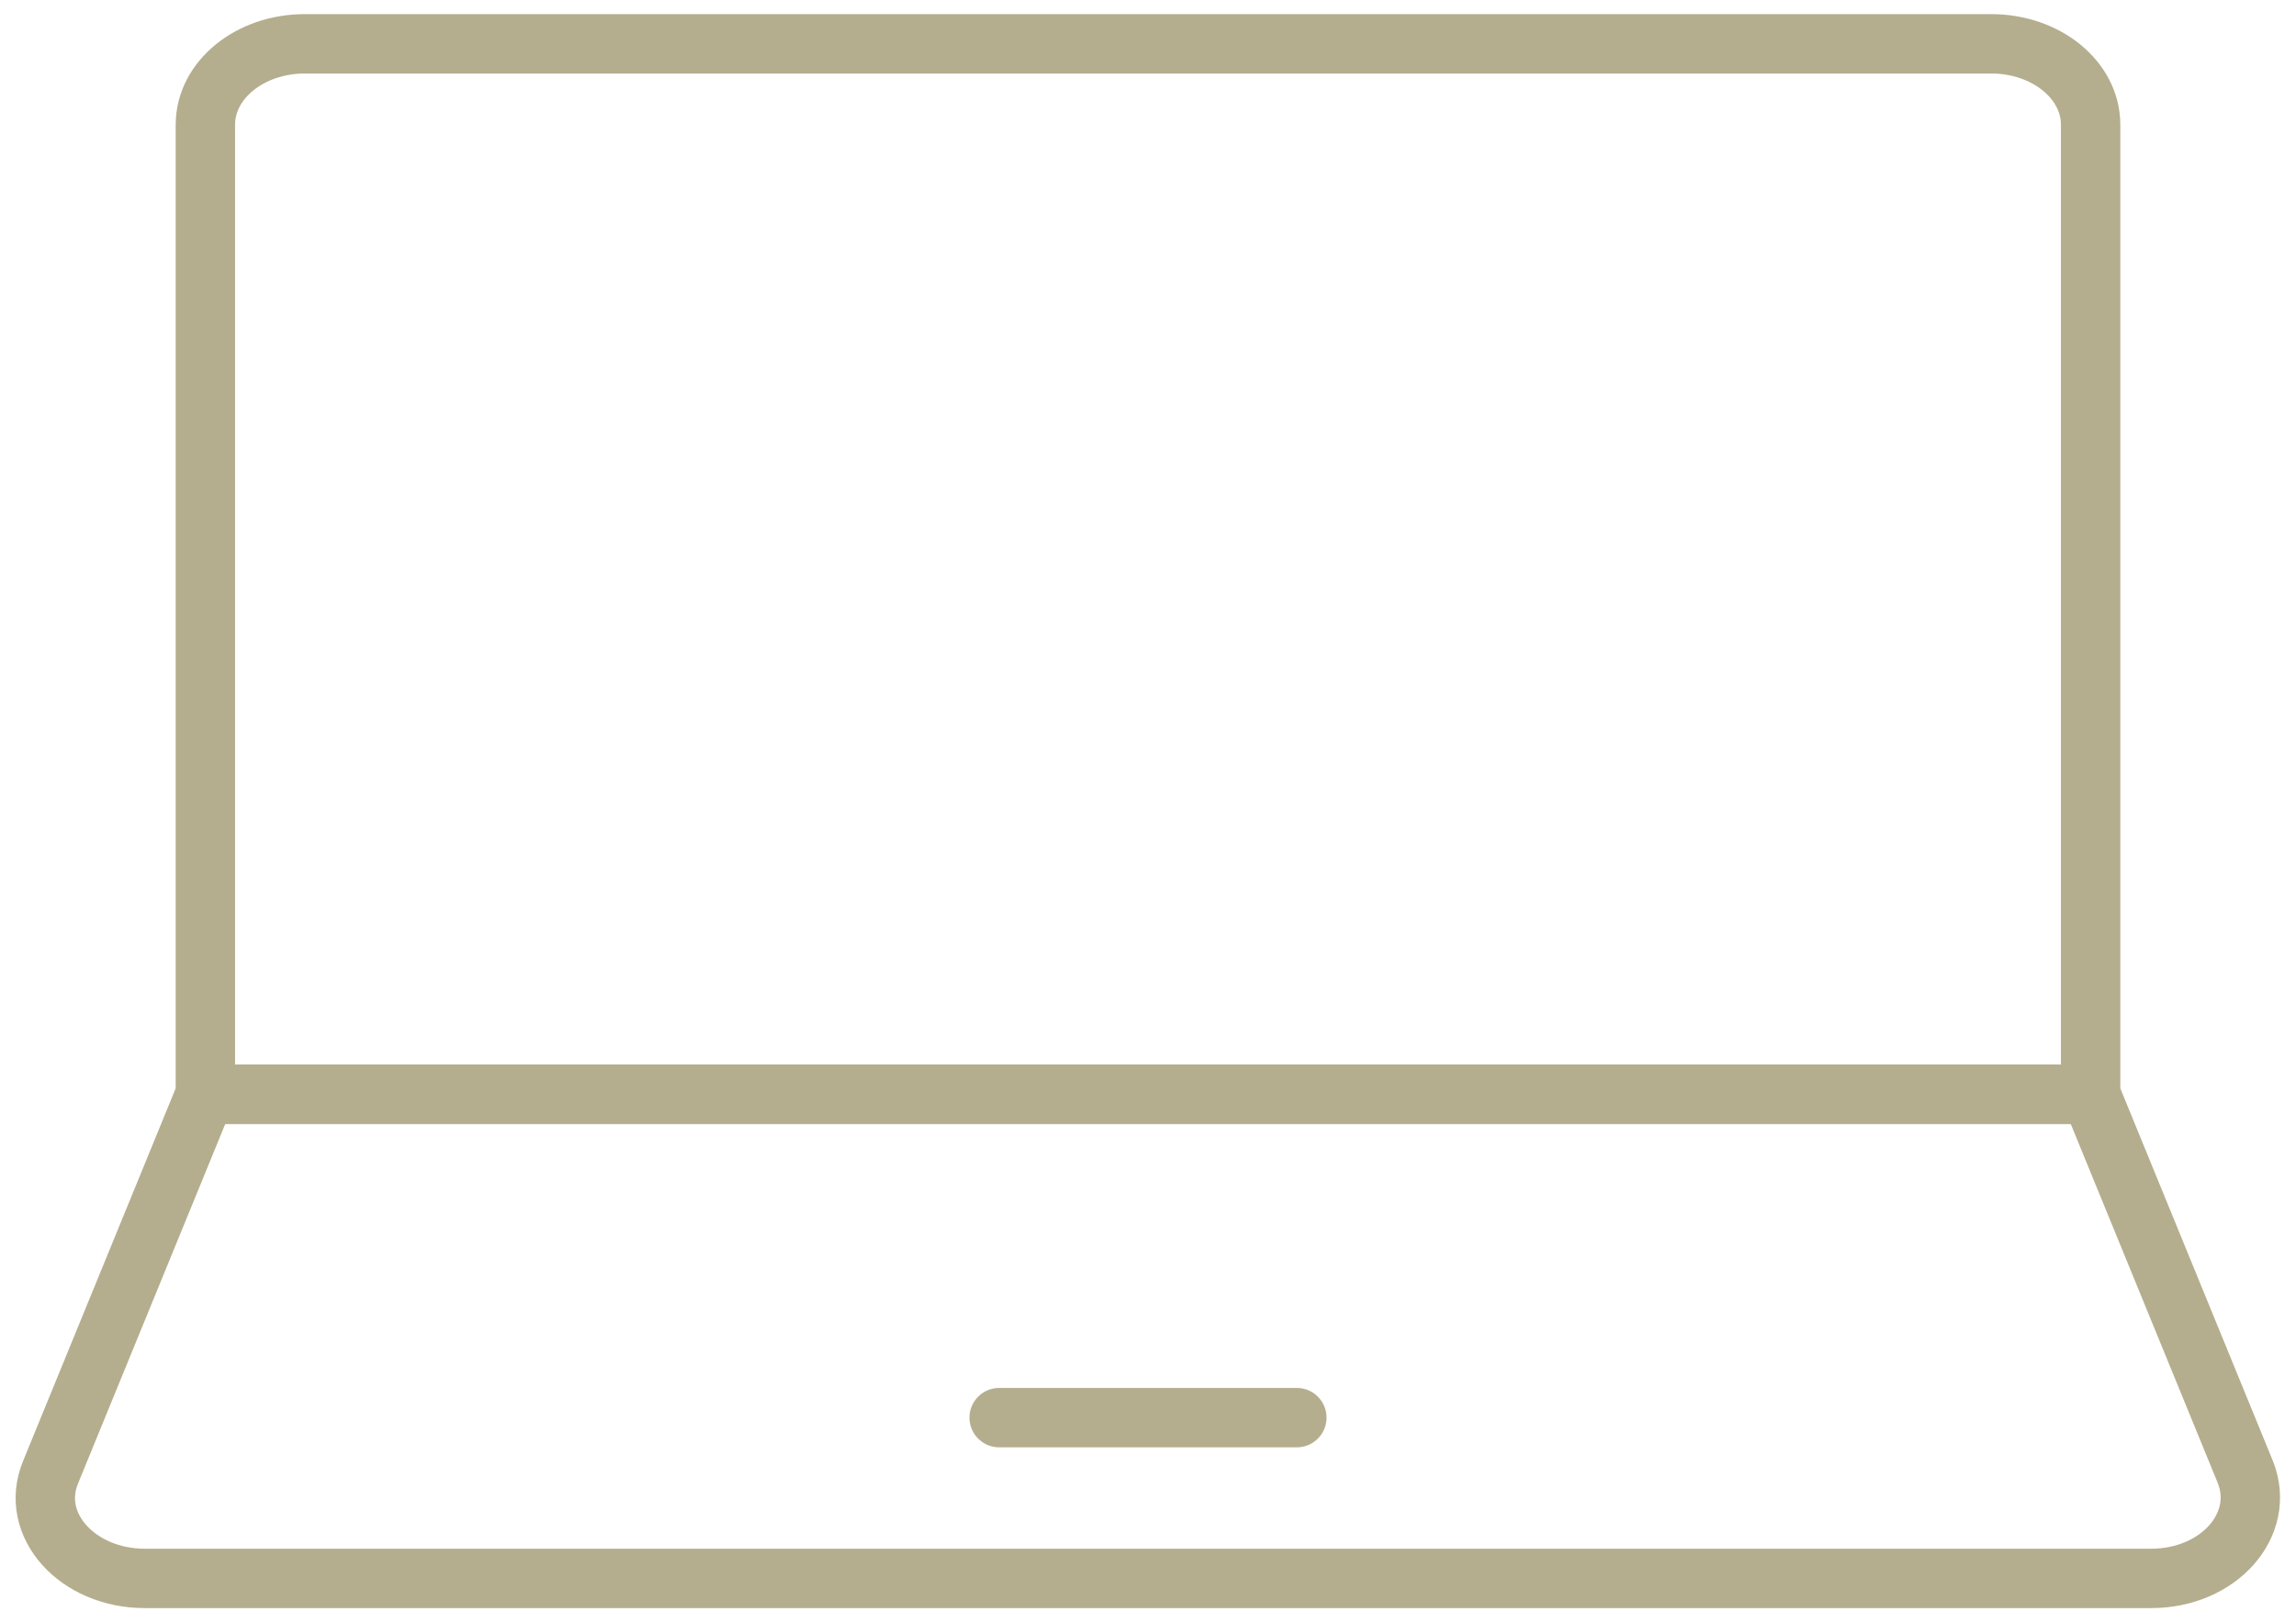
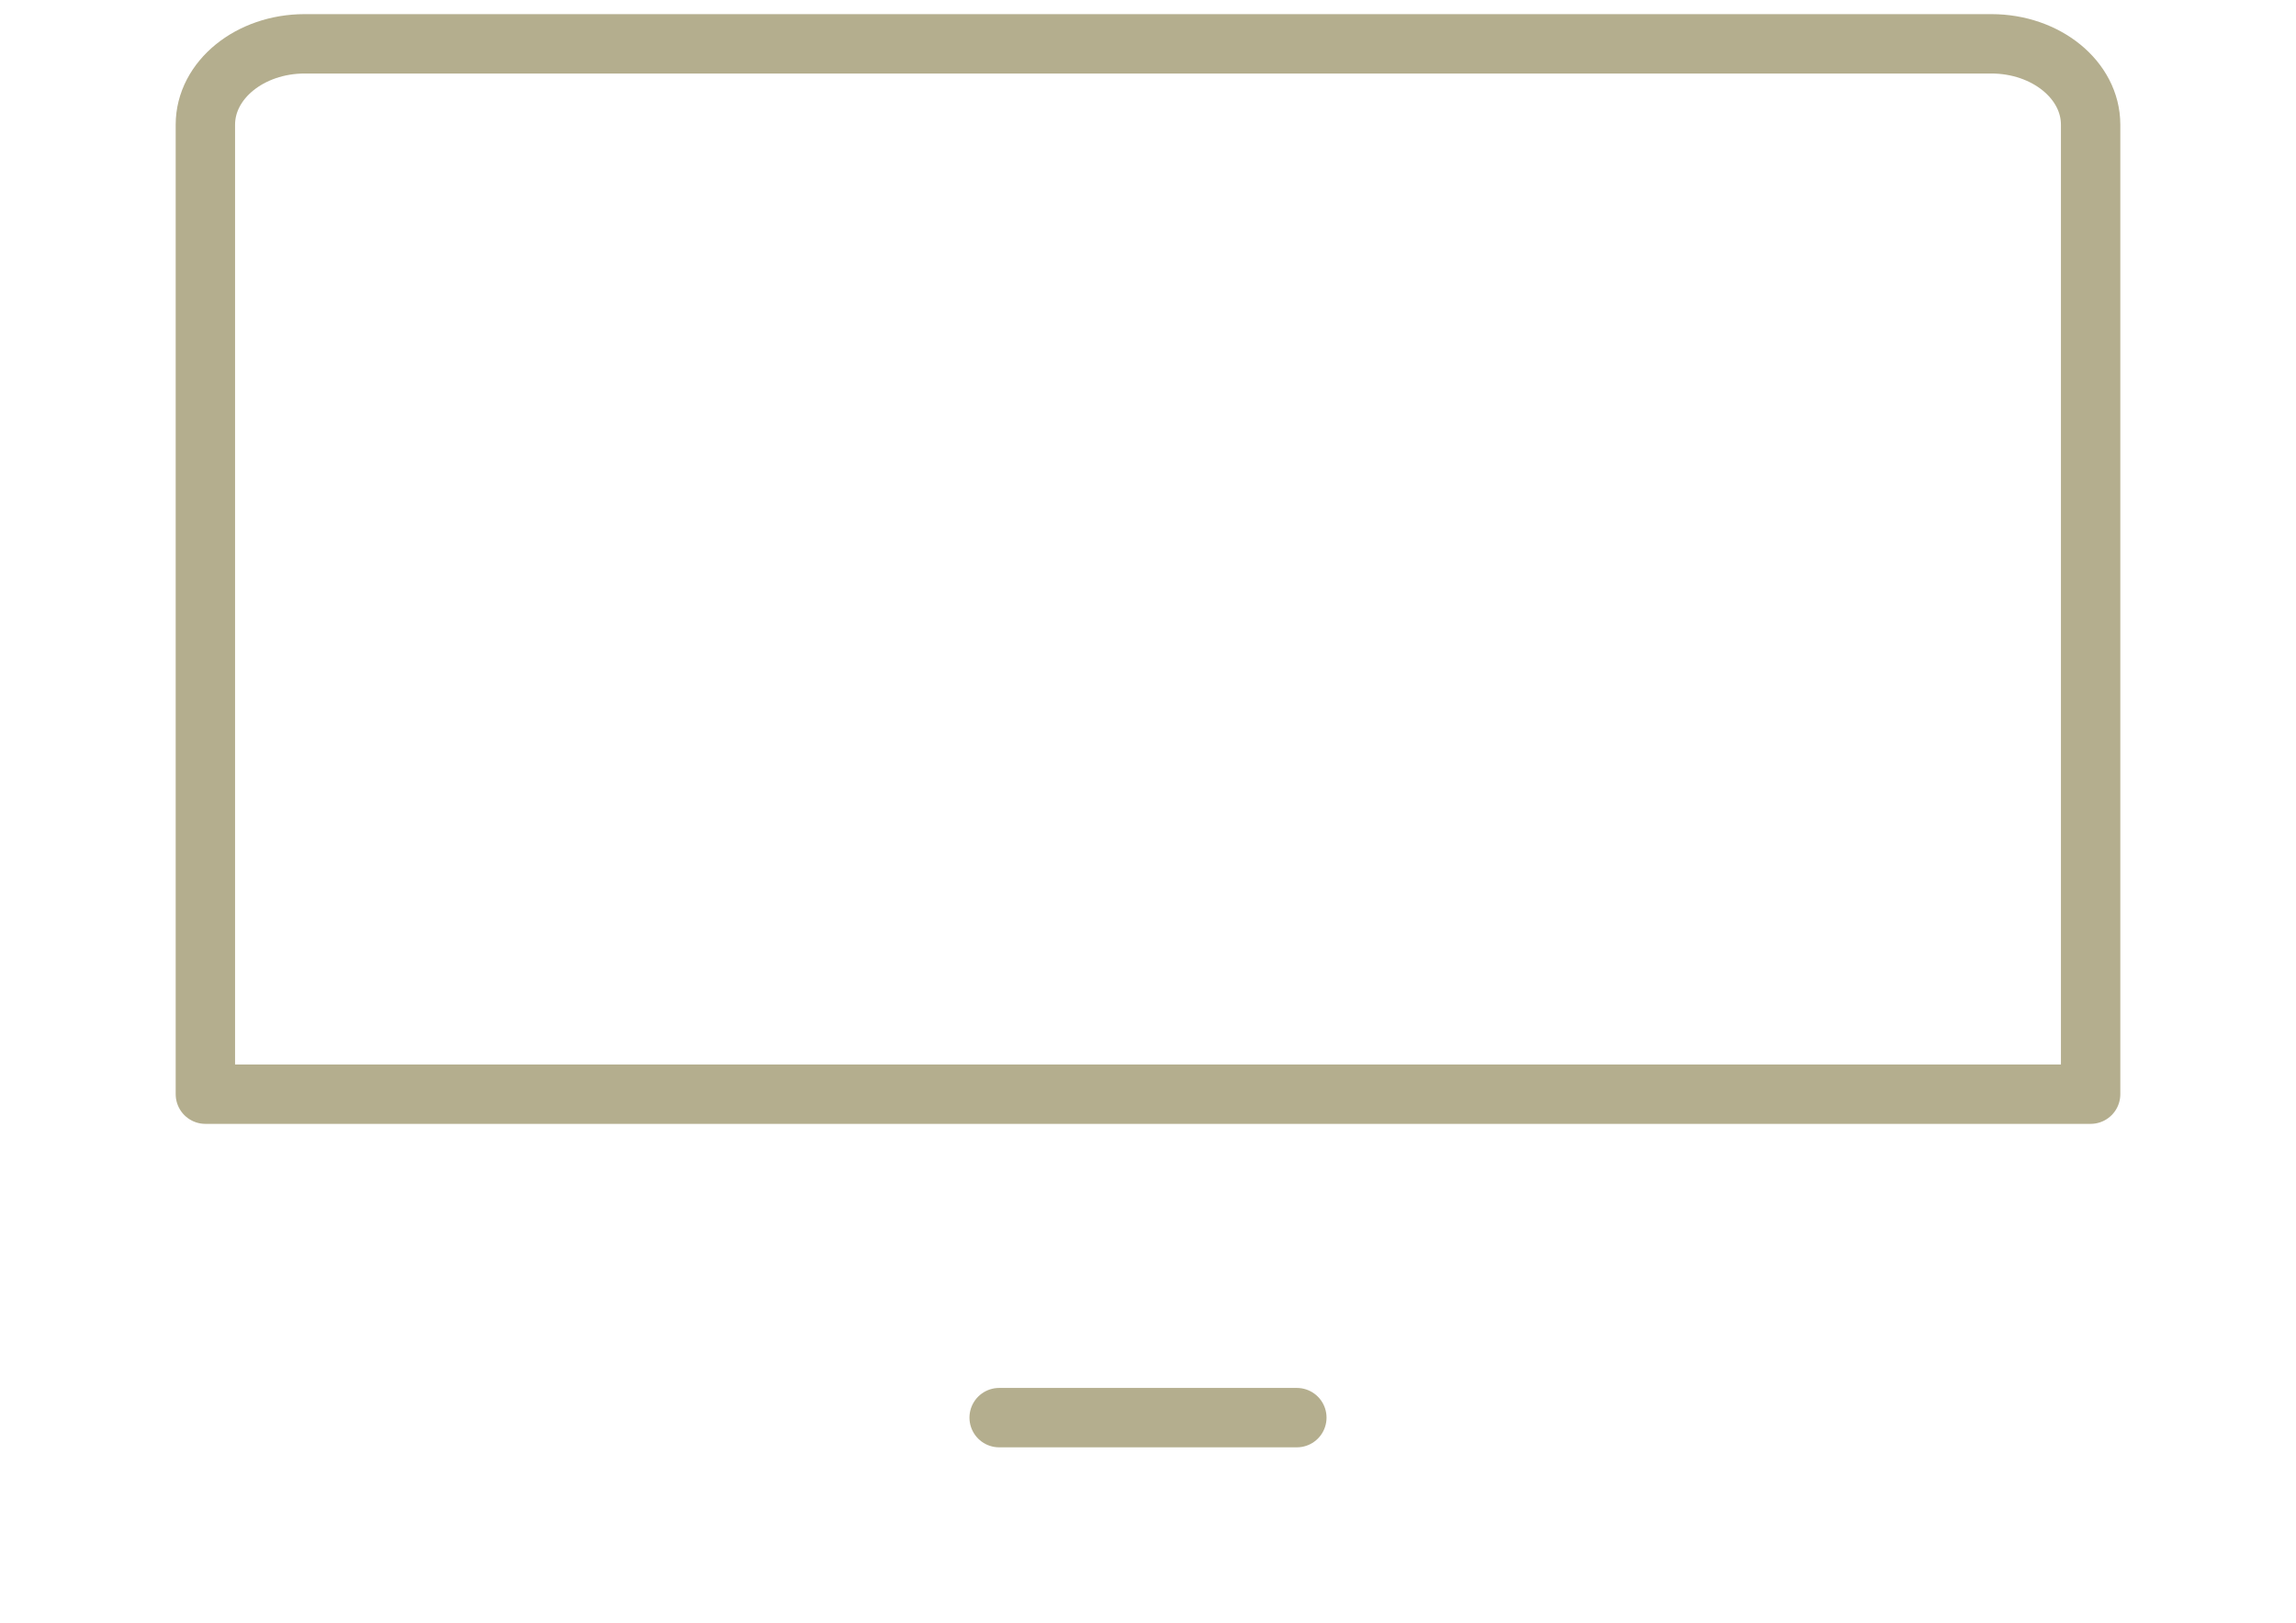
<svg xmlns="http://www.w3.org/2000/svg" width="58" height="41" viewBox="0 0 58 41" fill="none">
  <g clip-path="url(#clip0_306_6473)">
    <path d="M52.812 27.637H5.188V3.15C5.188 2.018 6.316 1.107 7.695 1.107H50.305C51.684 1.107 52.812 2.018 52.812 3.15V27.637Z" stroke="#B4AE8E" stroke-width="1.5" stroke-linecap="round" stroke-linejoin="round" />
-     <path d="M52.812 27.637H5.188L1.278 37.185C0.727 38.514 1.955 39.868 3.659 39.868H54.34C56.045 39.868 57.248 38.514 56.722 37.185L52.812 27.637Z" stroke="#B4AE8E" stroke-width="1.5" stroke-linecap="round" stroke-linejoin="round" />
    <path d="M25.24 35.807H32.76" stroke="#B4AE8E" stroke-width="1.5" stroke-linecap="round" stroke-linejoin="round" />
  </g>
  <defs>
    <clipPath id="clip0_306_6473">
      <rect width="58" height="41" fill="white" />
    </clipPath>
  </defs>
</svg>